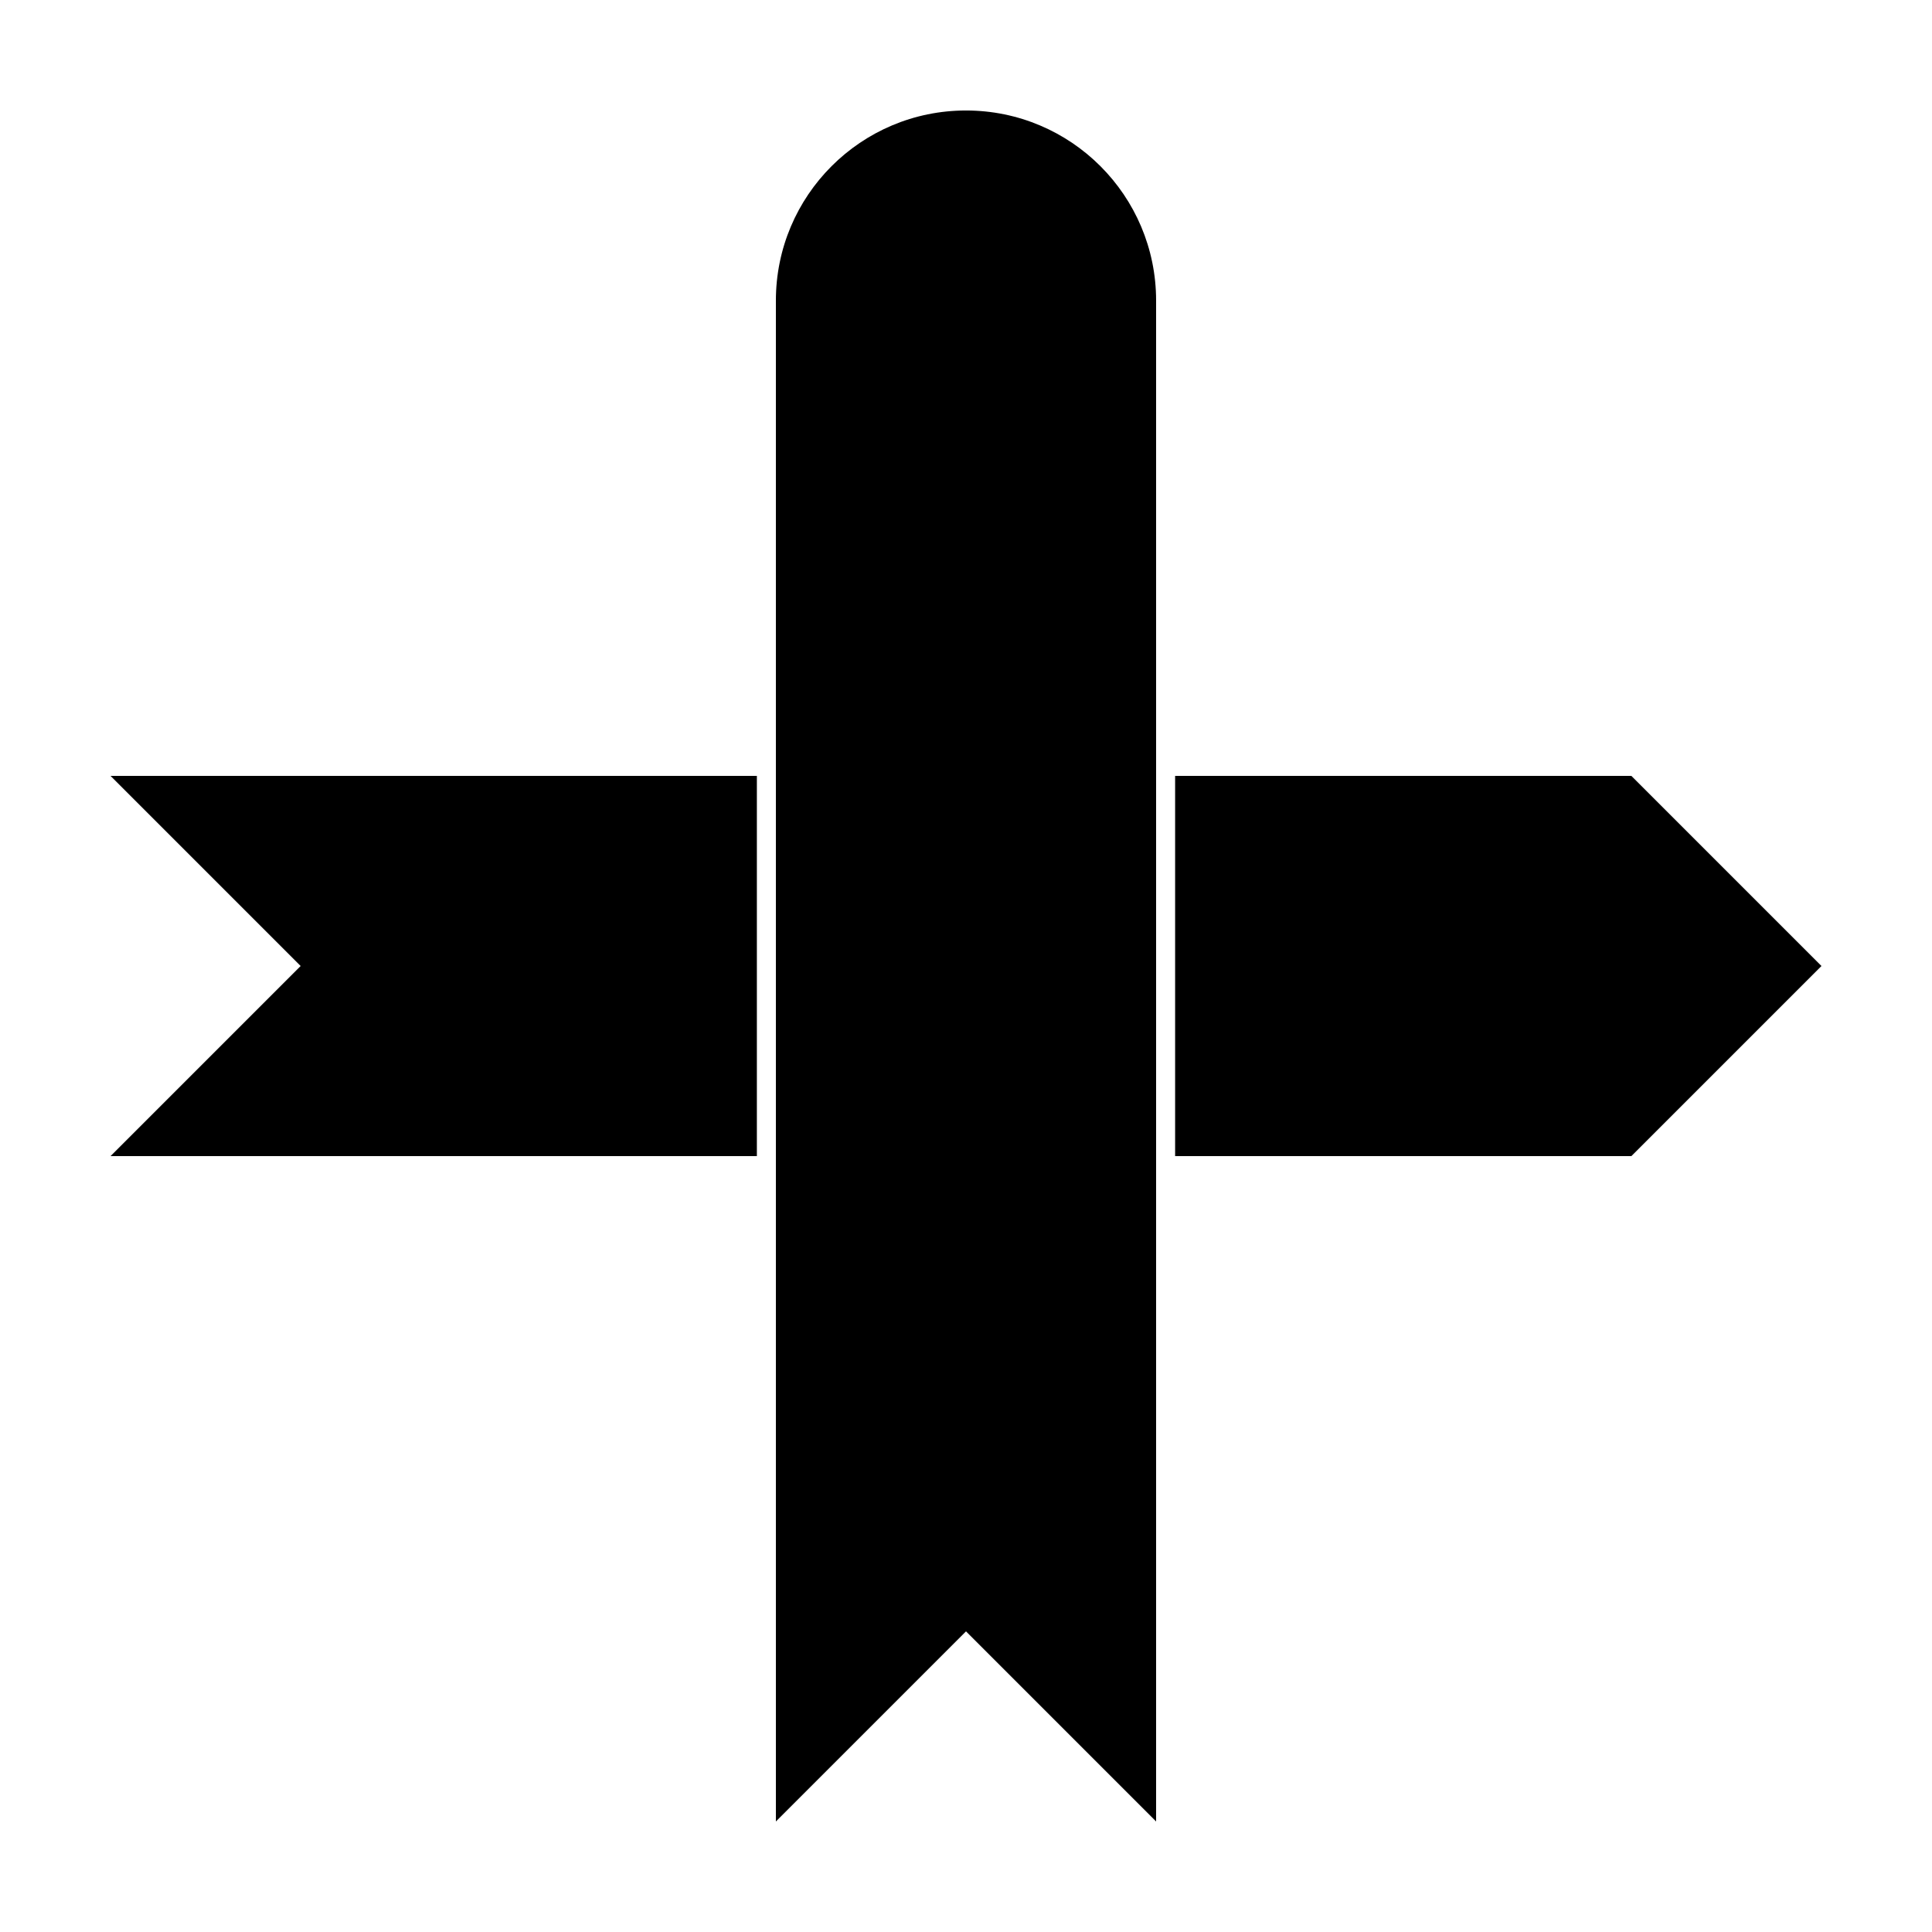
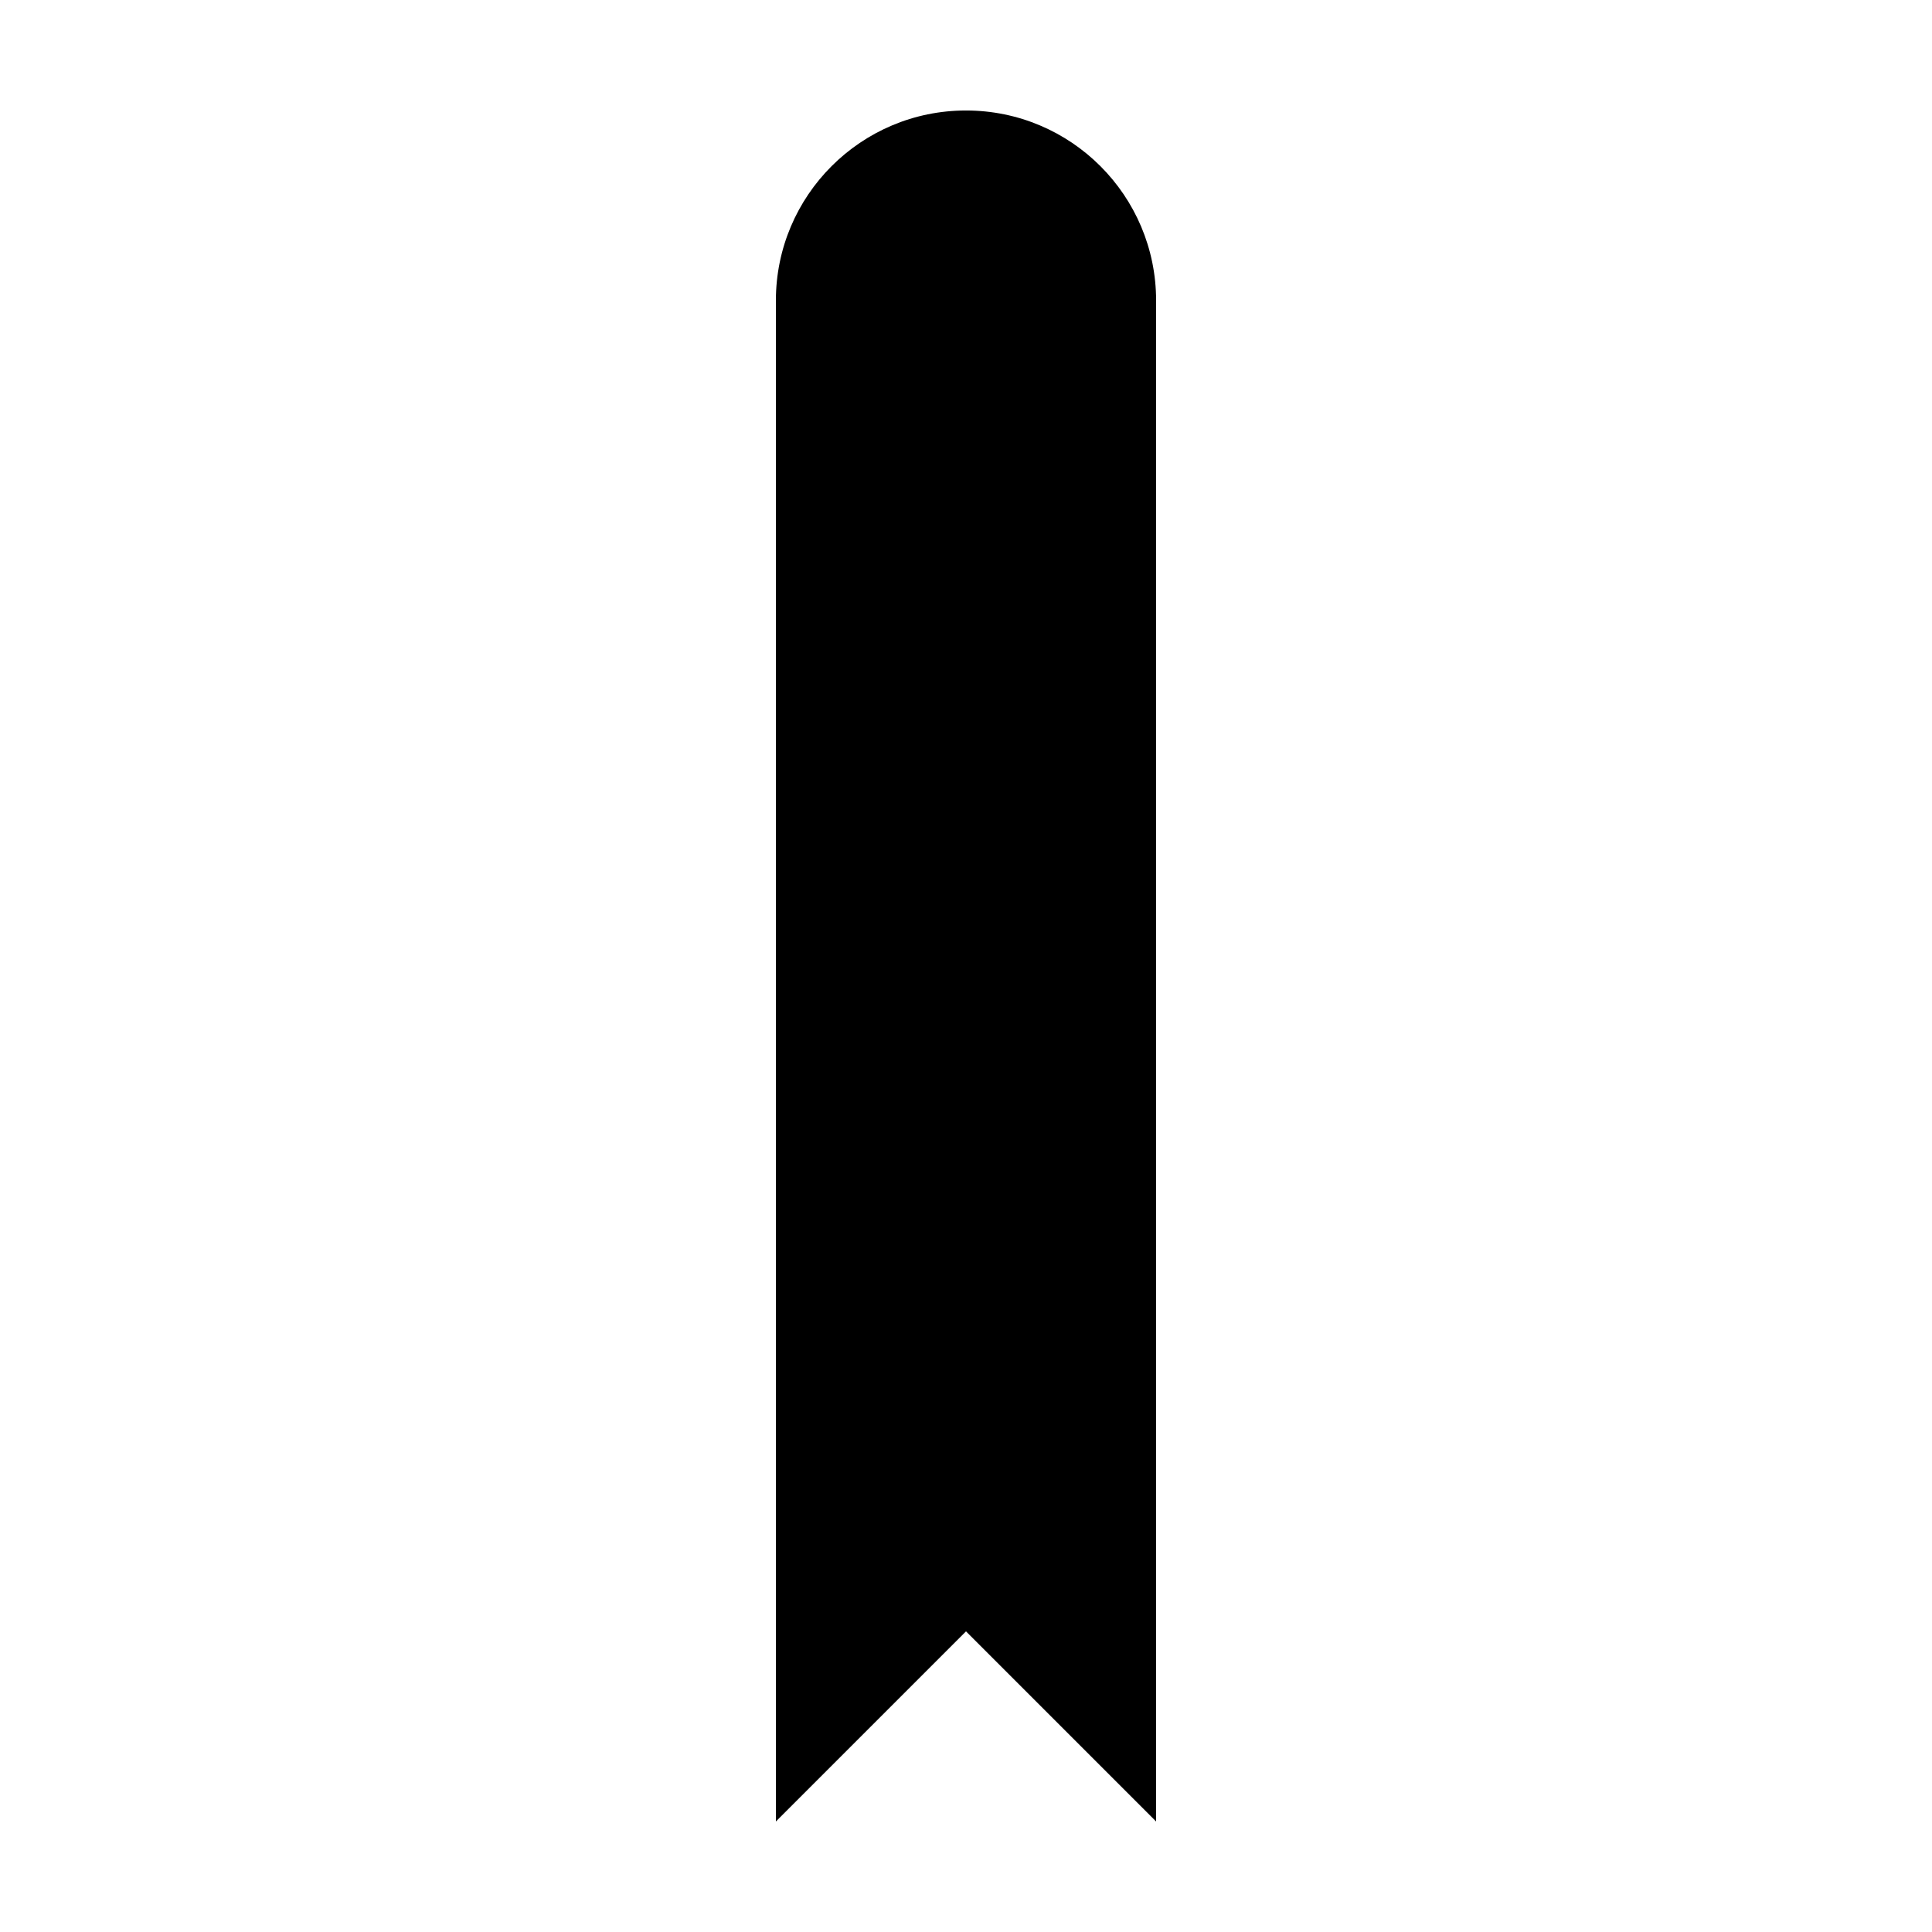
<svg xmlns="http://www.w3.org/2000/svg" fill="#000000" width="800px" height="800px" version="1.1" viewBox="144 144 512 512">
  <g>
    <path d="m450.38 626.71-50.379-50.379-50.383 50.379v-403.05c0-27.824 22.559-50.379 50.383-50.379s50.379 22.555 50.379 50.379z" />
-     <path d="m450.38 450.38h-100.76v-100.76h100.76zm5.039 0v-100.76h120.91l50.379 50.383-50.379 50.379zm-110.84 0h-171.29l50.379-50.379-50.379-50.383h171.29z" />
  </g>
</svg>